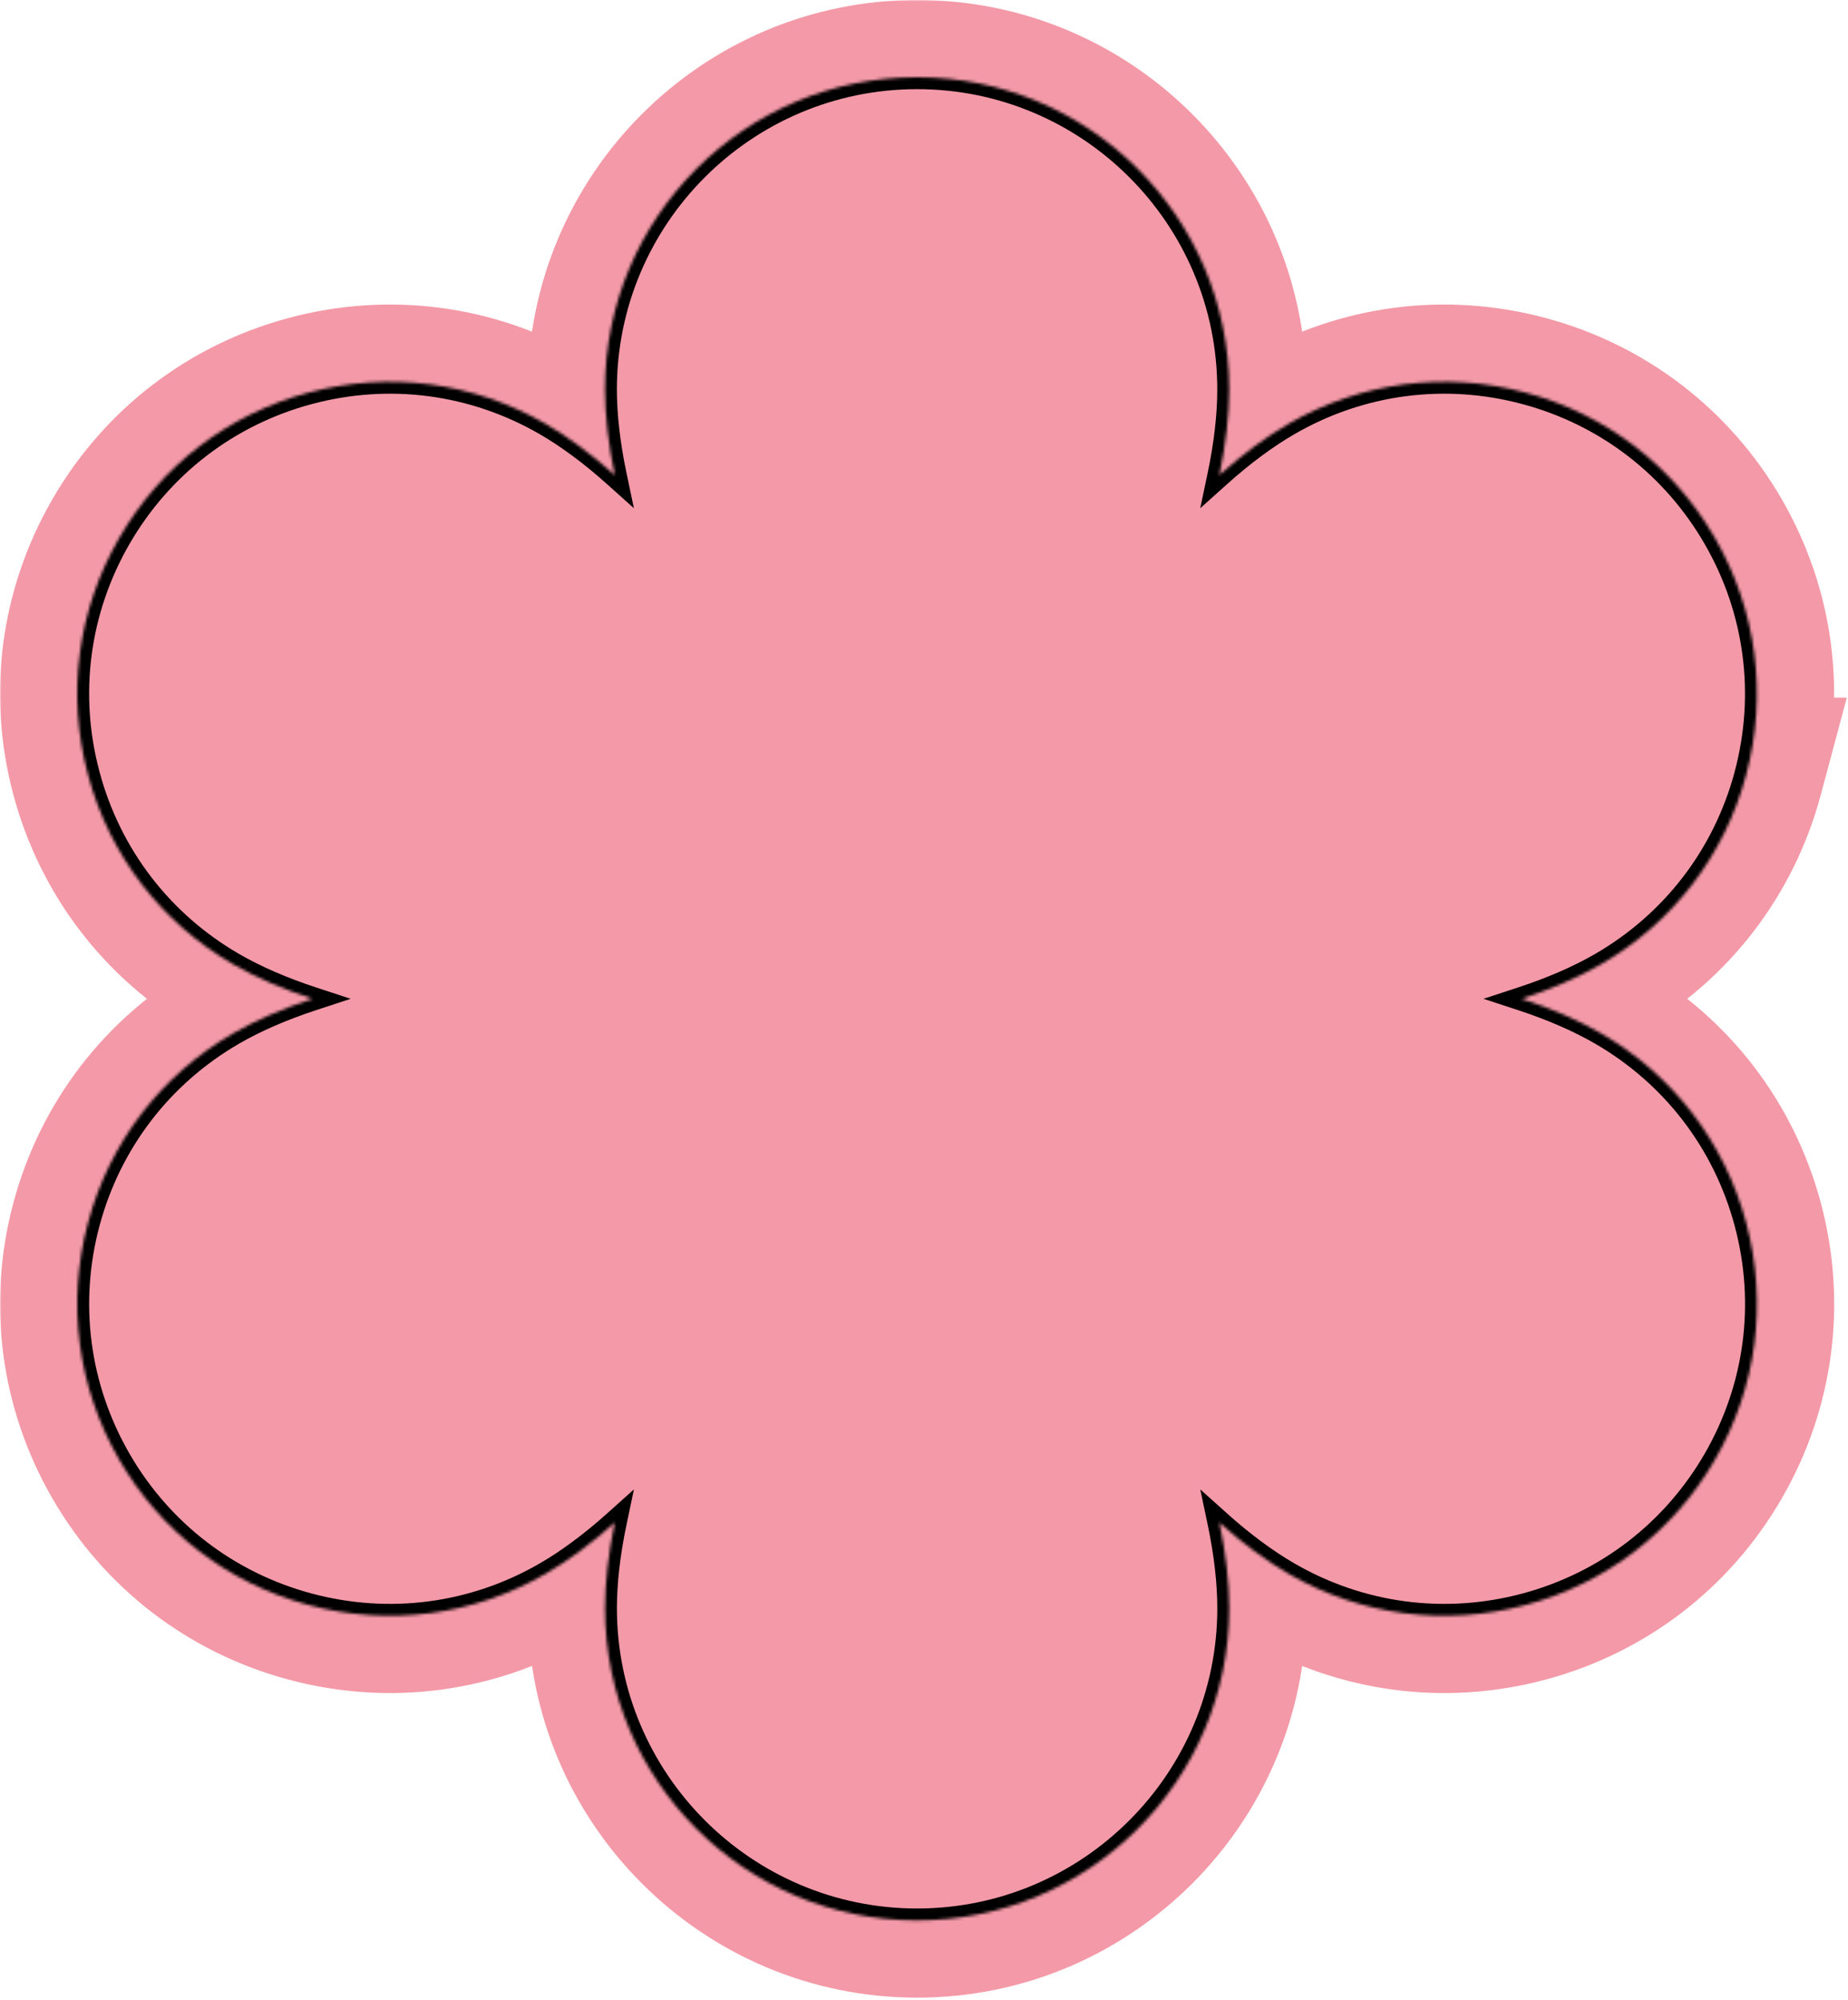
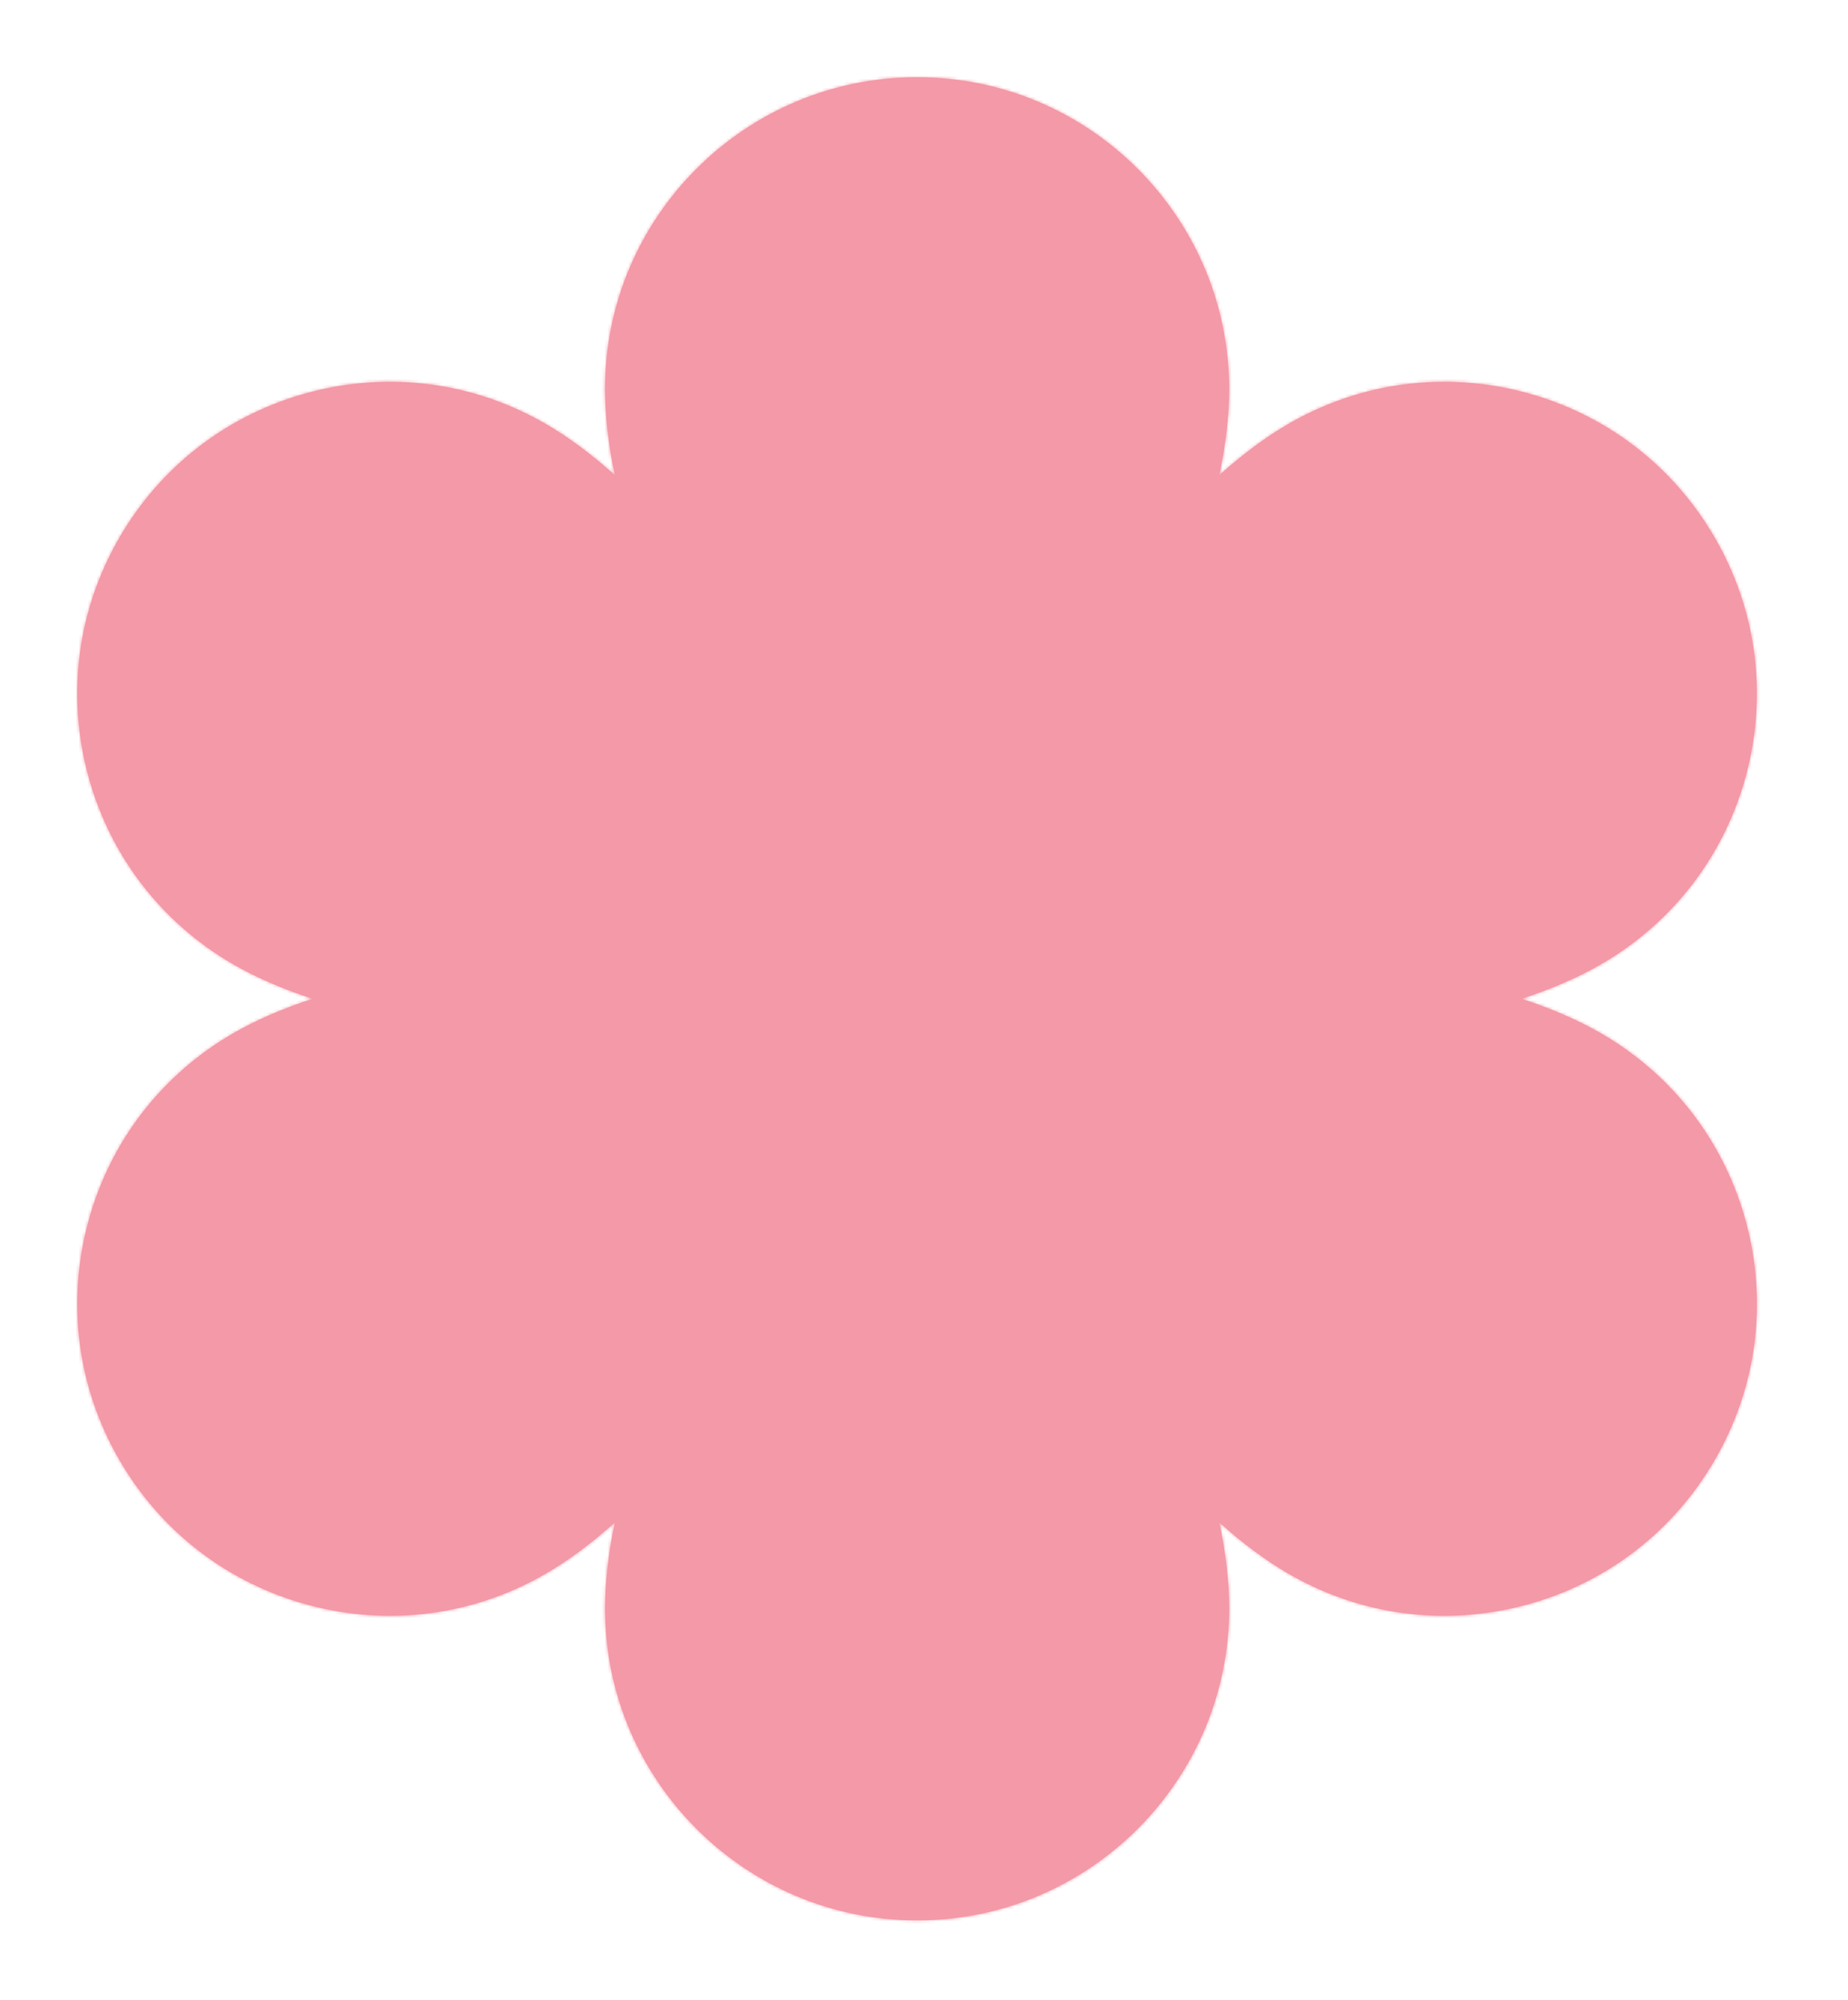
<svg xmlns="http://www.w3.org/2000/svg" width="622" height="673" viewBox="0 0 622 673" fill="none">
  <mask id="path-1-outside-1_8_1188" maskUnits="userSpaceOnUse" x="0" y="0" width="622" height="673" fill="black">
-     <rect fill="white" width="622" height="673" />
    <path fill-rule="evenodd" clip-rule="evenodd" d="M577.219 181.05C591.239 205.34 594.969 233.65 587.709 260.75H587.719C580.459 287.85 563.079 310.5 538.779 324.53C531.219 328.9 522.179 332.81 512.149 336.1C522.179 339.39 531.219 343.3 538.779 347.67C563.079 361.7 580.459 384.35 587.719 411.45C594.989 438.55 591.259 466.86 577.229 491.16C563.199 515.45 540.549 532.83 513.449 540.09C486.349 547.35 458.039 543.63 433.749 529.6C426.189 525.23 418.269 519.37 410.419 512.33C412.589 522.65 413.719 532.44 413.719 541.17C413.719 599.09 366.599 646.21 308.679 646.21C250.759 646.21 203.639 599.09 203.639 541.17C203.639 532.43 204.769 522.65 206.939 512.32C199.069 519.37 191.159 525.23 183.599 529.6C159.309 543.63 130.999 547.35 103.899 540.09C76.799 532.84 54.149 515.46 40.119 491.16C26.099 466.86 22.369 438.55 29.629 411.45C36.889 384.35 54.27 361.7 78.57 347.67C86.129 343.3 95.159 339.39 105.199 336.1C95.169 332.81 86.129 328.9 78.57 324.53C54.27 310.5 36.889 287.85 29.629 260.75C22.359 233.65 26.089 205.35 40.119 181.05C54.149 156.75 76.799 139.37 103.899 132.11C130.999 124.84 159.299 128.57 183.599 142.6C191.159 146.97 199.079 152.84 206.929 159.88C204.759 149.55 203.629 139.76 203.629 131.03C203.629 73.12 250.749 26 308.669 26C366.589 26 413.709 73.12 413.709 131.03C413.709 139.76 412.579 149.55 410.409 159.88C418.269 152.83 426.179 146.97 433.739 142.6C458.029 128.57 486.339 124.84 513.439 132.11C540.539 139.37 563.189 156.75 577.219 181.05Z" />
  </mask>
  <path fill-rule="evenodd" clip-rule="evenodd" d="M577.219 181.05C591.239 205.34 594.969 233.65 587.709 260.75H587.719C580.459 287.85 563.079 310.5 538.779 324.53C531.219 328.9 522.179 332.81 512.149 336.1C522.179 339.39 531.219 343.3 538.779 347.67C563.079 361.7 580.459 384.35 587.719 411.45C594.989 438.55 591.259 466.86 577.229 491.16C563.199 515.45 540.549 532.83 513.449 540.09C486.349 547.35 458.039 543.63 433.749 529.6C426.189 525.23 418.269 519.37 410.419 512.33C412.589 522.65 413.719 532.44 413.719 541.17C413.719 599.09 366.599 646.21 308.679 646.21C250.759 646.21 203.639 599.09 203.639 541.17C203.639 532.43 204.769 522.65 206.939 512.32C199.069 519.37 191.159 525.23 183.599 529.6C159.309 543.63 130.999 547.35 103.899 540.09C76.799 532.84 54.149 515.46 40.119 491.16C26.099 466.86 22.369 438.55 29.629 411.45C36.889 384.35 54.27 361.7 78.57 347.67C86.129 343.3 95.159 339.39 105.199 336.1C95.169 332.81 86.129 328.9 78.57 324.53C54.27 310.5 36.889 287.85 29.629 260.75C22.359 233.65 26.089 205.35 40.119 181.05C54.149 156.75 76.799 139.37 103.899 132.11C130.999 124.84 159.299 128.57 183.599 142.6C191.159 146.97 199.079 152.84 206.929 159.88C204.759 149.55 203.629 139.76 203.629 131.03C203.629 73.12 250.749 26 308.669 26C366.589 26 413.709 73.12 413.709 131.03C413.709 139.76 412.579 149.55 410.409 159.88C418.269 152.83 426.179 146.97 433.739 142.6C458.029 128.57 486.339 124.84 513.439 132.11C540.539 139.37 563.189 156.75 577.219 181.05Z" fill="#F499A7" />
  <path d="M587.709 260.75L562.595 254.022L553.827 286.75H587.709V260.75ZM577.219 181.05L599.738 168.053L599.736 168.05L577.219 181.05ZM587.719 260.75L612.834 267.478L621.601 234.75H587.719V260.75ZM538.779 324.53L525.779 302.014L525.768 302.02L538.779 324.53ZM512.149 336.1L504.046 311.395L428.73 336.1L504.046 360.805L512.149 336.1ZM538.779 347.67L525.768 370.18L525.779 370.187L538.779 347.67ZM587.719 411.45L562.605 418.178L562.607 418.187L587.719 411.45ZM577.229 491.16L599.744 504.164L599.746 504.16L577.229 491.16ZM433.749 529.6L420.738 552.11L420.745 552.114L433.749 529.6ZM410.419 512.33L427.778 492.974L368.626 439.925L384.976 517.68L410.419 512.33ZM206.939 512.32L232.384 517.665L248.698 440.006L189.591 492.954L206.939 512.32ZM183.599 529.6L196.604 552.114L196.611 552.11L183.599 529.6ZM103.899 540.09L110.627 514.976L110.619 514.973L103.899 540.09ZM40.119 491.16L17.599 504.153L17.603 504.16L40.119 491.16ZM29.629 411.45L4.515 404.722L29.629 411.45ZM78.57 347.67L91.57 370.187L91.581 370.18L78.57 347.67ZM105.199 336.1L113.296 360.807L188.656 336.112L113.303 311.395L105.199 336.1ZM78.57 324.53L91.581 302.02L91.57 302.014L78.57 324.53ZM29.629 260.75L54.744 254.022L54.741 254.013L29.629 260.75ZM40.119 181.05L62.636 194.05L62.636 194.05L40.119 181.05ZM103.899 132.11L110.627 157.225L110.636 157.222L103.899 132.11ZM183.599 142.6L196.611 120.09L196.6 120.084L183.599 142.6ZM206.929 159.88L189.57 179.236L248.703 232.267L232.374 154.535L206.929 159.88ZM410.409 159.88L384.965 154.535L368.634 232.277L427.77 179.235L410.409 159.88ZM433.739 142.6L420.735 120.086L420.728 120.09L433.739 142.6ZM513.439 132.11L506.703 157.222L506.711 157.225L513.439 132.11ZM612.824 267.478C621.868 233.717 617.203 198.312 599.738 168.053L554.701 194.047C565.275 212.368 568.071 233.583 562.595 254.022L612.824 267.478ZM587.719 234.75H587.709V286.75H587.719V234.75ZM551.78 347.047C582.051 329.569 603.789 301.24 612.834 267.478L562.605 254.022C557.13 274.46 544.108 291.431 525.779 302.014L551.78 347.047ZM520.253 360.805C531.604 357.082 542.359 352.492 551.791 347.04L525.768 302.02C520.08 305.308 512.755 308.538 504.046 311.395L520.253 360.805ZM551.791 325.16C542.359 319.708 531.604 315.118 520.253 311.395L504.046 360.805C512.755 363.662 520.08 366.892 525.768 370.18L551.791 325.16ZM612.834 404.722C603.789 370.96 582.051 342.631 551.78 325.154L525.779 370.187C544.108 380.769 557.13 397.74 562.605 418.178L612.834 404.722ZM599.746 504.16C617.223 473.891 621.89 438.481 612.831 404.713L562.607 418.187C568.089 438.619 565.296 459.83 554.713 478.16L599.746 504.16ZM520.177 565.204C553.939 556.16 582.266 534.423 599.744 504.164L554.715 478.156C544.133 496.477 527.16 509.5 506.721 514.976L520.177 565.204ZM420.745 552.114C451.014 569.598 486.423 574.247 520.177 565.204L506.721 514.976C486.276 520.453 465.065 517.662 446.754 507.086L420.745 552.114ZM393.06 531.686C401.986 539.691 411.348 546.682 420.738 552.11L446.761 507.09C441.031 503.778 434.552 499.049 427.778 492.974L393.06 531.686ZM439.719 541.17C439.719 530.293 438.323 518.681 435.863 506.98L384.976 517.68C386.855 526.619 387.719 534.587 387.719 541.17H439.719ZM308.679 672.21C380.959 672.21 439.719 613.45 439.719 541.17H387.719C387.719 584.731 352.24 620.21 308.679 620.21V672.21ZM177.639 541.17C177.639 613.45 236.4 672.21 308.679 672.21V620.21C265.119 620.21 229.639 584.731 229.639 541.17H177.639ZM181.495 506.975C179.036 518.681 177.639 530.282 177.639 541.17H229.639C229.639 534.579 230.503 526.619 232.384 517.665L181.495 506.975ZM196.611 552.11C206.01 546.677 215.359 539.685 224.287 531.686L189.591 492.954C182.78 499.055 176.309 503.783 170.588 507.09L196.611 552.11ZM97.171 565.204C130.926 574.247 166.335 569.598 196.604 552.114L170.595 507.086C152.284 517.662 131.073 520.453 110.627 514.976L97.171 565.204ZM17.603 504.16C35.08 534.431 63.41 556.173 97.18 565.207L110.619 514.973C90.188 509.508 73.219 496.489 62.636 478.16L17.603 504.16ZM4.515 404.722C-4.53 438.484 0.136 473.887 17.599 504.153L62.64 478.167C52.062 459.833 49.268 438.616 54.744 418.178L4.515 404.722ZM65.569 325.154C35.298 342.631 13.56 370.96 4.515 404.722L54.744 418.178C60.219 397.74 73.241 380.769 91.57 370.187L65.569 325.154ZM97.103 311.393C85.73 315.12 74.986 319.711 65.558 325.16L91.581 370.18C97.273 366.89 104.588 363.661 113.296 360.807L97.103 311.393ZM65.558 347.04C74.99 352.492 85.745 357.082 97.096 360.805L113.303 311.395C104.594 308.538 97.269 305.308 91.581 302.02L65.558 347.04ZM4.515 267.478C13.56 301.24 35.298 329.569 65.569 347.047L91.57 302.014C73.241 291.431 60.219 274.46 54.744 254.022L4.515 267.478ZM17.603 168.05C0.126 198.319 -4.542 233.718 4.517 267.487L54.741 254.013C49.26 233.582 52.052 212.381 62.636 194.05L17.603 168.05ZM97.171 106.996C63.409 116.04 35.08 137.779 17.603 168.05L62.636 194.05C73.218 175.721 90.189 162.7 110.627 157.225L97.171 106.996ZM196.6 120.084C166.331 102.607 130.931 97.939 97.163 106.998L110.636 157.222C131.068 151.741 152.268 154.533 170.599 165.117L196.6 120.084ZM224.288 140.524C215.374 132.529 206.013 125.525 196.611 120.09L170.588 165.11C176.306 168.416 182.785 173.151 189.57 179.236L224.288 140.524ZM177.629 131.03C177.629 141.907 179.025 153.518 181.485 165.225L232.374 154.535C230.493 145.582 229.629 137.613 229.629 131.03H177.629ZM308.669 0C236.392 0 177.629 58.759 177.629 131.03H229.629C229.629 87.481 265.107 52 308.669 52V0ZM439.709 131.03C439.709 58.759 380.947 0 308.669 0V52C352.232 52 387.709 87.481 387.709 131.03H439.709ZM435.854 165.225C438.313 153.518 439.709 141.907 439.709 131.03H387.709C387.709 137.613 386.845 145.582 384.965 154.535L435.854 165.225ZM420.728 120.09C411.328 125.523 401.976 132.518 393.049 140.525L427.77 179.235C434.562 173.142 441.03 168.417 446.751 165.11L420.728 120.09ZM520.176 106.998C486.41 97.94 450.998 102.606 420.735 120.086L446.744 165.114C465.061 154.534 486.269 151.741 506.703 157.222L520.176 106.998ZM599.736 168.05C582.258 137.779 553.93 116.04 520.167 106.996L506.711 157.225C527.149 162.7 544.12 175.721 554.703 194.05L599.736 168.05Z" fill="#F499A7" mask="url(#path-1-outside-1_8_1188)" />
  <mask id="path-3-inside-2_8_1188" fill="white">
-     <path fill-rule="evenodd" clip-rule="evenodd" d="M577.219 181.05C591.239 205.34 594.969 233.65 587.709 260.75H587.719C580.459 287.85 563.079 310.5 538.779 324.53C531.219 328.9 522.179 332.81 512.149 336.1C522.179 339.39 531.219 343.3 538.779 347.67C563.079 361.7 580.459 384.35 587.719 411.45C594.989 438.55 591.259 466.86 577.229 491.16C563.199 515.45 540.549 532.83 513.449 540.09C486.349 547.35 458.039 543.63 433.749 529.6C426.189 525.23 418.269 519.37 410.419 512.33C412.589 522.65 413.719 532.44 413.719 541.17C413.719 599.09 366.599 646.21 308.679 646.21C250.759 646.21 203.639 599.09 203.639 541.17C203.639 532.43 204.769 522.65 206.939 512.32C199.069 519.37 191.159 525.23 183.599 529.6C159.309 543.63 130.999 547.35 103.899 540.09C76.799 532.84 54.149 515.46 40.119 491.16C26.099 466.86 22.369 438.55 29.629 411.45C36.889 384.35 54.27 361.7 78.57 347.67C86.129 343.3 95.159 339.39 105.199 336.1C95.169 332.81 86.129 328.9 78.57 324.53C54.27 310.5 36.889 287.85 29.629 260.75C22.359 233.65 26.089 205.35 40.119 181.05C54.149 156.75 76.799 139.37 103.899 132.11C130.999 124.84 159.299 128.57 183.599 142.6C191.159 146.97 199.079 152.84 206.929 159.88C204.759 149.55 203.629 139.76 203.629 131.03C203.629 73.12 250.749 26 308.669 26C366.589 26 413.709 73.12 413.709 131.03C413.709 139.76 412.579 149.55 410.409 159.88C418.269 152.83 426.179 146.97 433.739 142.6C458.029 128.57 486.339 124.84 513.439 132.11C540.539 139.37 563.189 156.75 577.219 181.05Z" />
-   </mask>
-   <path fill-rule="evenodd" clip-rule="evenodd" d="M577.219 181.05C591.239 205.34 594.969 233.65 587.709 260.75H587.719C580.459 287.85 563.079 310.5 538.779 324.53C531.219 328.9 522.179 332.81 512.149 336.1C522.179 339.39 531.219 343.3 538.779 347.67C563.079 361.7 580.459 384.35 587.719 411.45C594.989 438.55 591.259 466.86 577.229 491.16C563.199 515.45 540.549 532.83 513.449 540.09C486.349 547.35 458.039 543.63 433.749 529.6C426.189 525.23 418.269 519.37 410.419 512.33C412.589 522.65 413.719 532.44 413.719 541.17C413.719 599.09 366.599 646.21 308.679 646.21C250.759 646.21 203.639 599.09 203.639 541.17C203.639 532.43 204.769 522.65 206.939 512.32C199.069 519.37 191.159 525.23 183.599 529.6C159.309 543.63 130.999 547.35 103.899 540.09C76.799 532.84 54.149 515.46 40.119 491.16C26.099 466.86 22.369 438.55 29.629 411.45C36.889 384.35 54.27 361.7 78.57 347.67C86.129 343.3 95.159 339.39 105.199 336.1C95.169 332.81 86.129 328.9 78.57 324.53C54.27 310.5 36.889 287.85 29.629 260.75C22.359 233.65 26.089 205.35 40.119 181.05C54.149 156.75 76.799 139.37 103.899 132.11C130.999 124.84 159.299 128.57 183.599 142.6C191.159 146.97 199.079 152.84 206.929 159.88C204.759 149.55 203.629 139.76 203.629 131.03C203.629 73.12 250.749 26 308.669 26C366.589 26 413.709 73.12 413.709 131.03C413.709 139.76 412.579 149.55 410.409 159.88C418.269 152.83 426.179 146.97 433.739 142.6C458.029 128.57 486.339 124.84 513.439 132.11C540.539 139.37 563.189 156.75 577.219 181.05Z" fill="#F499A7" />
+     </mask>
  <path d="M587.709 260.75L583.846 259.715L582.497 264.75H587.709V260.75ZM577.219 181.05L580.684 179.05L580.683 179.05L577.219 181.05ZM587.719 260.75L591.583 261.785L592.932 256.75H587.719V260.75ZM538.779 324.53L536.779 321.066L536.778 321.067L538.779 324.53ZM512.149 336.1L510.903 332.299L499.316 336.1L510.903 339.901L512.149 336.1ZM538.779 347.67L536.778 351.133L536.779 351.134L538.779 347.67ZM587.719 411.45L583.856 412.485L583.856 412.486L587.719 411.45ZM577.229 491.16L580.693 493.161L580.693 493.16L577.229 491.16ZM433.749 529.6L431.748 533.063L431.749 533.064L433.749 529.6ZM410.419 512.33L413.09 509.352L403.99 501.191L406.505 513.153L410.419 512.33ZM206.939 512.32L210.854 513.142L213.364 501.195L204.27 509.341L206.939 512.32ZM183.599 529.6L185.6 533.064L185.601 533.063L183.599 529.6ZM103.899 540.09L104.934 536.226L104.933 536.226L103.899 540.09ZM40.119 491.16L36.655 493.159L36.655 493.16L40.119 491.16ZM29.629 411.45L25.765 410.415L25.765 410.415L29.629 411.45ZM78.57 347.67L80.57 351.134L80.571 351.133L78.57 347.67ZM105.199 336.1L106.445 339.901L118.039 336.102L106.446 332.299L105.199 336.1ZM78.57 324.53L80.571 321.067L80.57 321.066L78.57 324.53ZM29.629 260.75L33.493 259.715L33.493 259.714L29.629 260.75ZM40.119 181.05L43.583 183.05L43.583 183.05L40.119 181.05ZM103.899 132.11L104.934 135.974L104.936 135.974L103.899 132.11ZM183.599 142.6L185.601 139.137L185.6 139.136L183.599 142.6ZM206.929 159.88L204.259 162.858L213.356 171.017L210.844 159.058L206.929 159.88ZM410.409 159.88L406.495 159.058L403.982 171.018L413.08 162.858L410.409 159.88ZM433.739 142.6L431.739 139.136L431.738 139.137L433.739 142.6ZM513.439 132.11L512.403 135.974L512.404 135.974L513.439 132.11ZM591.573 261.785C599.108 233.66 595.234 204.259 580.684 179.05L573.755 183.05C587.245 206.421 590.831 233.64 583.846 259.715L591.573 261.785ZM587.719 256.75H587.709V264.75H587.719V256.75ZM540.779 327.994C565.998 313.434 584.049 289.91 591.583 261.785L583.856 259.715C576.87 285.79 560.161 307.566 536.779 321.066L540.779 327.994ZM513.396 339.901C523.629 336.544 532.933 332.53 540.781 327.993L536.778 321.067C529.506 325.27 520.729 329.076 510.903 332.299L513.396 339.901ZM540.781 344.207C532.933 339.671 523.629 335.656 513.396 332.299L510.903 339.901C520.729 343.124 529.506 346.93 536.778 351.133L540.781 344.207ZM591.583 410.415C584.049 382.29 565.998 358.766 540.779 344.206L536.779 351.134C560.161 364.634 576.87 386.41 583.856 412.485L591.583 410.415ZM580.693 493.16C595.254 467.942 599.128 438.539 591.583 410.414L583.856 412.486C590.851 438.561 587.265 465.779 573.765 489.16L580.693 493.16ZM514.484 543.954C542.609 536.419 566.133 518.369 580.693 493.161L573.766 489.16C560.266 512.531 538.489 529.241 512.414 536.226L514.484 543.954ZM431.749 533.064C456.959 547.625 486.361 551.488 514.484 543.954L512.414 536.226C486.338 543.212 459.12 539.635 435.75 526.136L431.749 533.064ZM407.749 515.308C415.764 522.496 423.906 528.53 431.748 533.063L435.751 526.137C428.473 521.93 420.774 516.244 413.09 509.352L407.749 515.308ZM417.719 541.17C417.719 532.11 416.548 522.039 414.334 511.507L406.505 513.153C408.63 523.261 409.719 532.77 409.719 541.17H417.719ZM308.679 650.21C368.808 650.21 417.719 601.299 417.719 541.17H409.719C409.719 596.881 364.39 642.21 308.679 642.21V650.21ZM199.639 541.17C199.639 601.299 248.55 650.21 308.679 650.21V642.21C252.968 642.21 207.639 596.881 207.639 541.17H199.639ZM203.025 511.498C200.81 522.039 199.639 532.1 199.639 541.17H207.639C207.639 532.761 208.728 523.261 210.854 513.142L203.025 511.498ZM185.601 533.063C193.444 528.53 201.575 522.495 209.608 515.299L204.27 509.341C196.563 516.245 188.875 521.931 181.598 526.137L185.601 533.063ZM102.864 543.954C130.988 551.488 160.39 547.625 185.6 533.064L181.599 526.136C158.229 539.635 131.011 543.212 104.934 536.226L102.864 543.954ZM36.655 493.16C51.215 518.379 74.74 536.43 102.866 543.954L104.933 536.226C78.859 529.25 57.083 512.542 43.583 489.16L36.655 493.16ZM25.765 410.415C18.231 438.54 22.105 467.941 36.655 493.159L43.584 489.161C30.094 465.779 26.508 438.56 33.493 412.485L25.765 410.415ZM76.569 344.206C51.351 358.766 33.3 382.29 25.765 410.415L33.493 412.485C40.478 386.41 57.188 364.634 80.57 351.134L76.569 344.206ZM103.954 332.299C93.709 335.656 84.415 339.671 76.568 344.207L80.571 351.133C87.844 346.929 96.61 343.124 106.445 339.901L103.954 332.299ZM76.568 327.993C84.416 332.53 93.719 336.544 103.953 339.901L106.446 332.299C96.619 329.076 87.843 325.27 80.571 321.067L76.568 327.993ZM25.765 261.785C33.3 289.91 51.351 313.434 76.569 327.994L80.57 321.066C57.188 307.566 40.478 285.79 33.493 259.715L25.765 261.785ZM36.655 179.05C22.095 204.268 18.221 233.66 25.766 261.786L33.493 259.714C26.498 233.639 30.084 206.432 43.583 183.05L36.655 179.05ZM102.864 128.246C74.739 135.781 51.216 153.831 36.655 179.05L43.583 183.05C57.083 159.669 78.859 142.959 104.934 135.974L102.864 128.246ZM185.6 139.136C160.381 124.576 130.989 120.701 102.863 128.247L104.936 135.974C131.01 128.979 158.218 132.564 181.599 146.064L185.6 139.136ZM209.6 156.902C201.586 149.715 193.445 143.671 185.601 139.137L181.598 146.063C188.874 150.269 196.572 155.965 204.259 162.858L209.6 156.902ZM199.629 131.03C199.629 140.09 200.8 150.161 203.015 160.702L210.844 159.058C208.718 148.94 207.629 139.43 207.629 131.03H199.629ZM308.669 22C248.54 22 199.629 70.911 199.629 131.03H207.629C207.629 75.329 252.958 30 308.669 30V22ZM417.709 131.03C417.709 70.911 368.798 22 308.669 22V30C364.38 30 409.709 75.329 409.709 131.03H417.709ZM414.324 160.702C416.538 150.161 417.709 140.09 417.709 131.03H409.709C409.709 139.43 408.62 148.94 406.495 159.058L414.324 160.702ZM431.738 139.137C423.895 143.671 415.763 149.705 407.738 156.902L413.08 162.858C420.776 155.955 428.464 150.27 435.741 146.063L431.738 139.137ZM514.476 128.247C486.35 120.702 456.948 124.576 431.739 139.136L435.74 146.064C459.111 132.565 486.329 128.979 512.403 135.974L514.476 128.247ZM580.683 179.05C566.123 153.831 542.599 135.781 514.474 128.246L512.404 135.974C538.479 142.959 560.256 159.669 573.755 183.05L580.683 179.05Z" fill="black" mask="url(#path-3-inside-2_8_1188)" />
</svg>